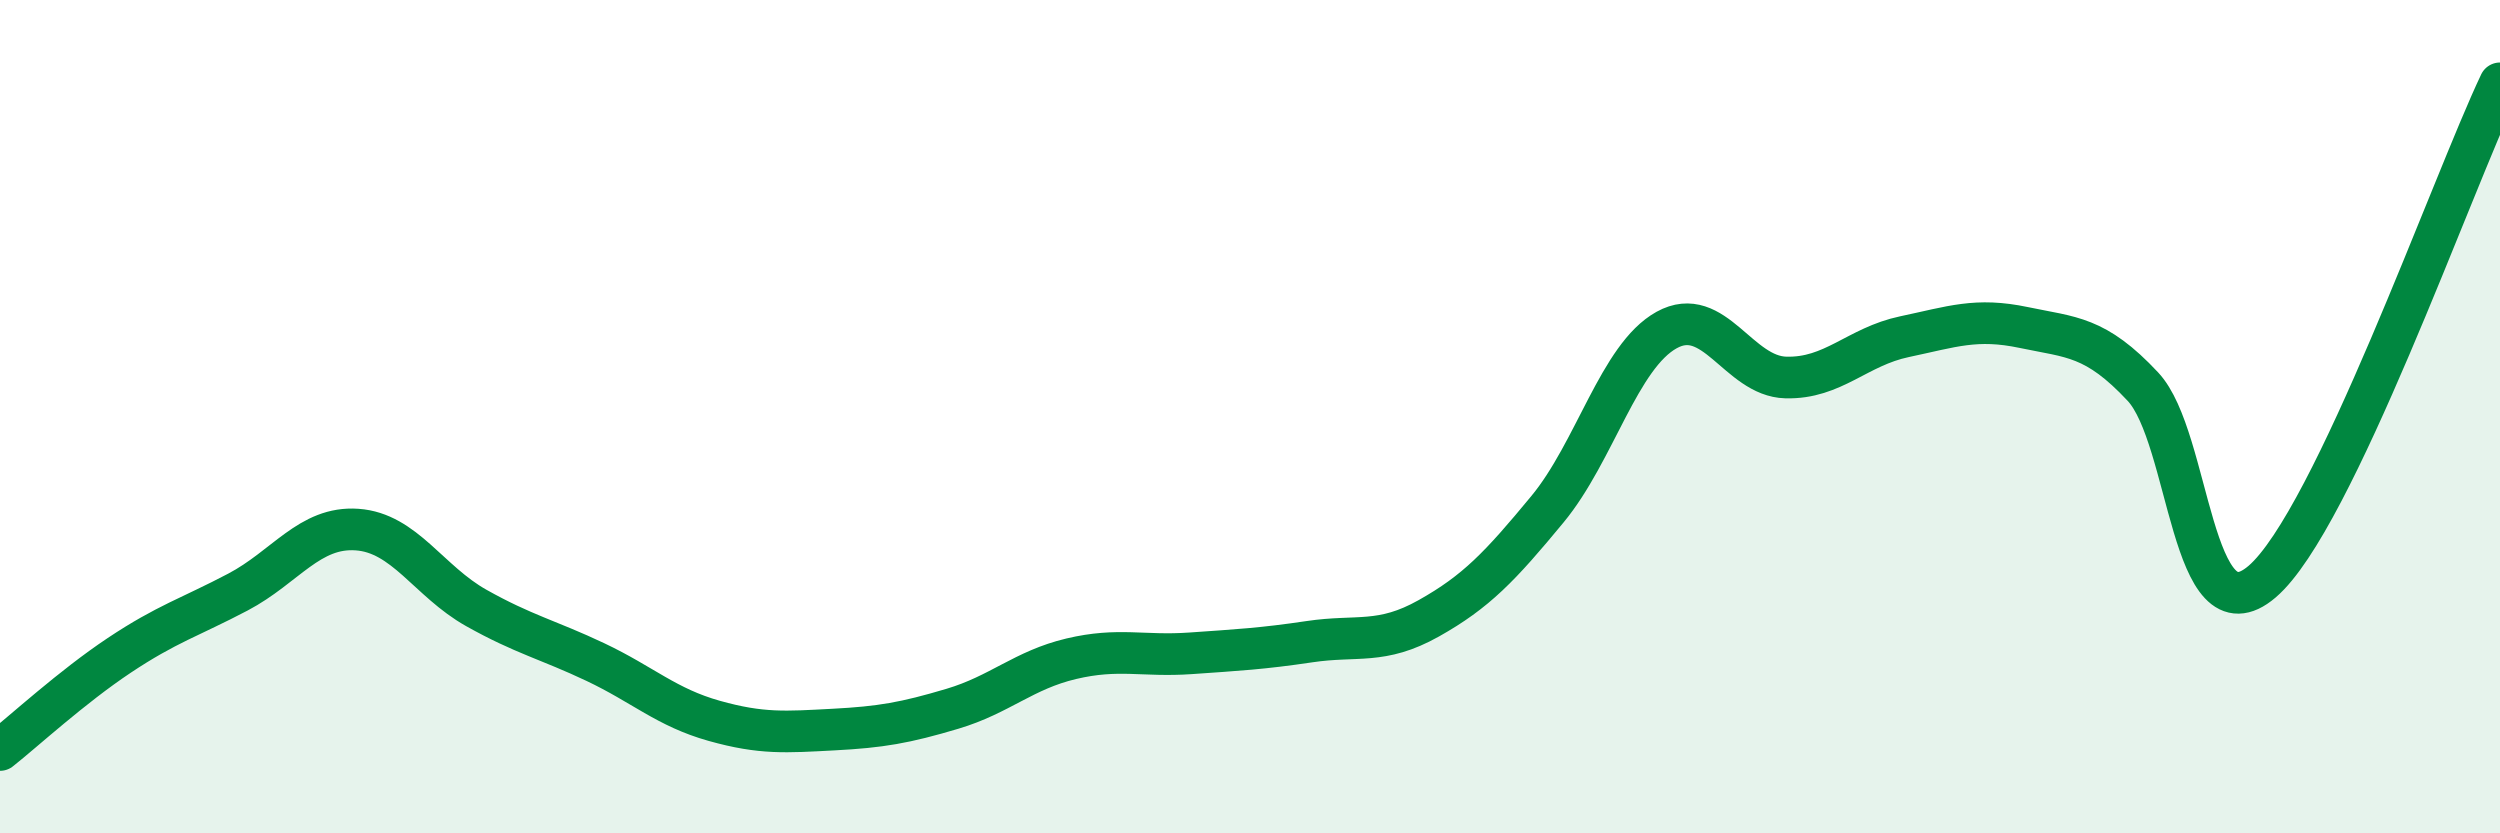
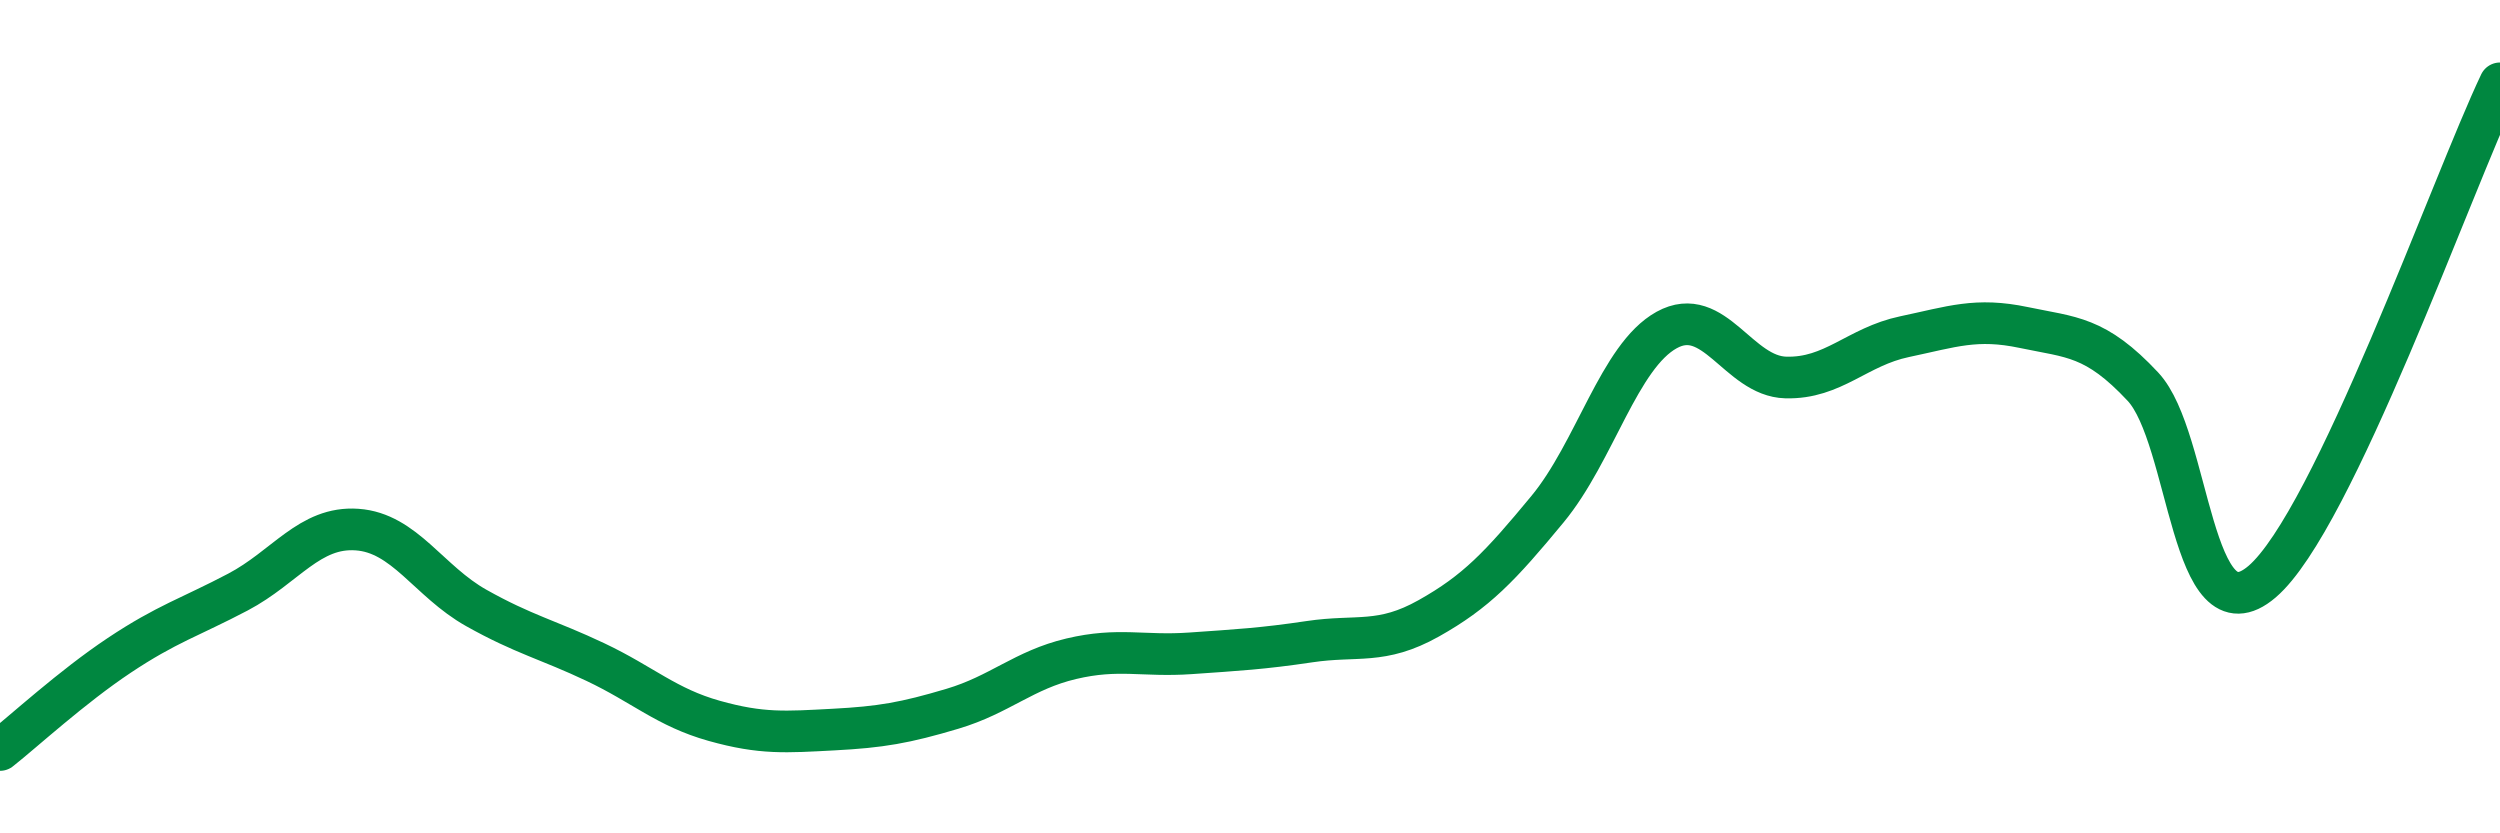
<svg xmlns="http://www.w3.org/2000/svg" width="60" height="20" viewBox="0 0 60 20">
-   <path d="M 0,18 C 0.57,17.55 1.72,16.49 2.86,15.73 C 4,14.97 4.57,14.81 5.71,14.21 C 6.85,13.61 7.43,12.63 8.57,12.71 C 9.71,12.79 10.29,13.95 11.43,14.59 C 12.57,15.23 13.15,15.35 14.29,15.89 C 15.43,16.43 16,16.98 17.14,17.3 C 18.28,17.62 18.86,17.57 20,17.51 C 21.14,17.45 21.72,17.35 22.86,17.01 C 24,16.67 24.57,16.08 25.71,15.81 C 26.85,15.54 27.43,15.76 28.57,15.68 C 29.71,15.6 30.29,15.57 31.43,15.4 C 32.57,15.23 33.15,15.48 34.29,14.84 C 35.43,14.2 36,13.6 37.14,12.22 C 38.28,10.84 38.86,8.55 40,7.92 C 41.14,7.29 41.72,9.03 42.86,9.06 C 44,9.09 44.57,8.32 45.71,8.08 C 46.85,7.84 47.43,7.62 48.57,7.86 C 49.71,8.1 50.29,8.06 51.43,9.28 C 52.57,10.5 52.58,15.42 54.29,13.96 C 56,12.5 58.86,4.39 60,2L60 20L0 20Z" fill="#008740" opacity="0.1" stroke-linecap="round" stroke-linejoin="round" />
  <path d="M 0,18 C 0.57,17.55 1.72,16.49 2.86,15.73 C 4,14.97 4.57,14.81 5.71,14.21 C 6.85,13.61 7.43,12.63 8.57,12.71 C 9.71,12.79 10.29,13.95 11.43,14.59 C 12.57,15.23 13.15,15.35 14.29,15.89 C 15.43,16.43 16,16.98 17.14,17.3 C 18.28,17.62 18.86,17.57 20,17.51 C 21.14,17.45 21.72,17.35 22.86,17.01 C 24,16.67 24.57,16.08 25.71,15.81 C 26.85,15.54 27.43,15.76 28.57,15.68 C 29.71,15.6 30.29,15.57 31.43,15.4 C 32.57,15.23 33.15,15.48 34.29,14.84 C 35.43,14.2 36,13.6 37.14,12.22 C 38.28,10.84 38.86,8.55 40,7.92 C 41.14,7.29 41.72,9.03 42.86,9.06 C 44,9.09 44.57,8.32 45.71,8.08 C 46.85,7.84 47.43,7.62 48.57,7.86 C 49.71,8.1 50.29,8.06 51.43,9.28 C 52.57,10.5 52.58,15.42 54.29,13.96 C 56,12.5 58.86,4.39 60,2" stroke="#008740" stroke-width="1" fill="none" stroke-linecap="round" stroke-linejoin="round" />
</svg>